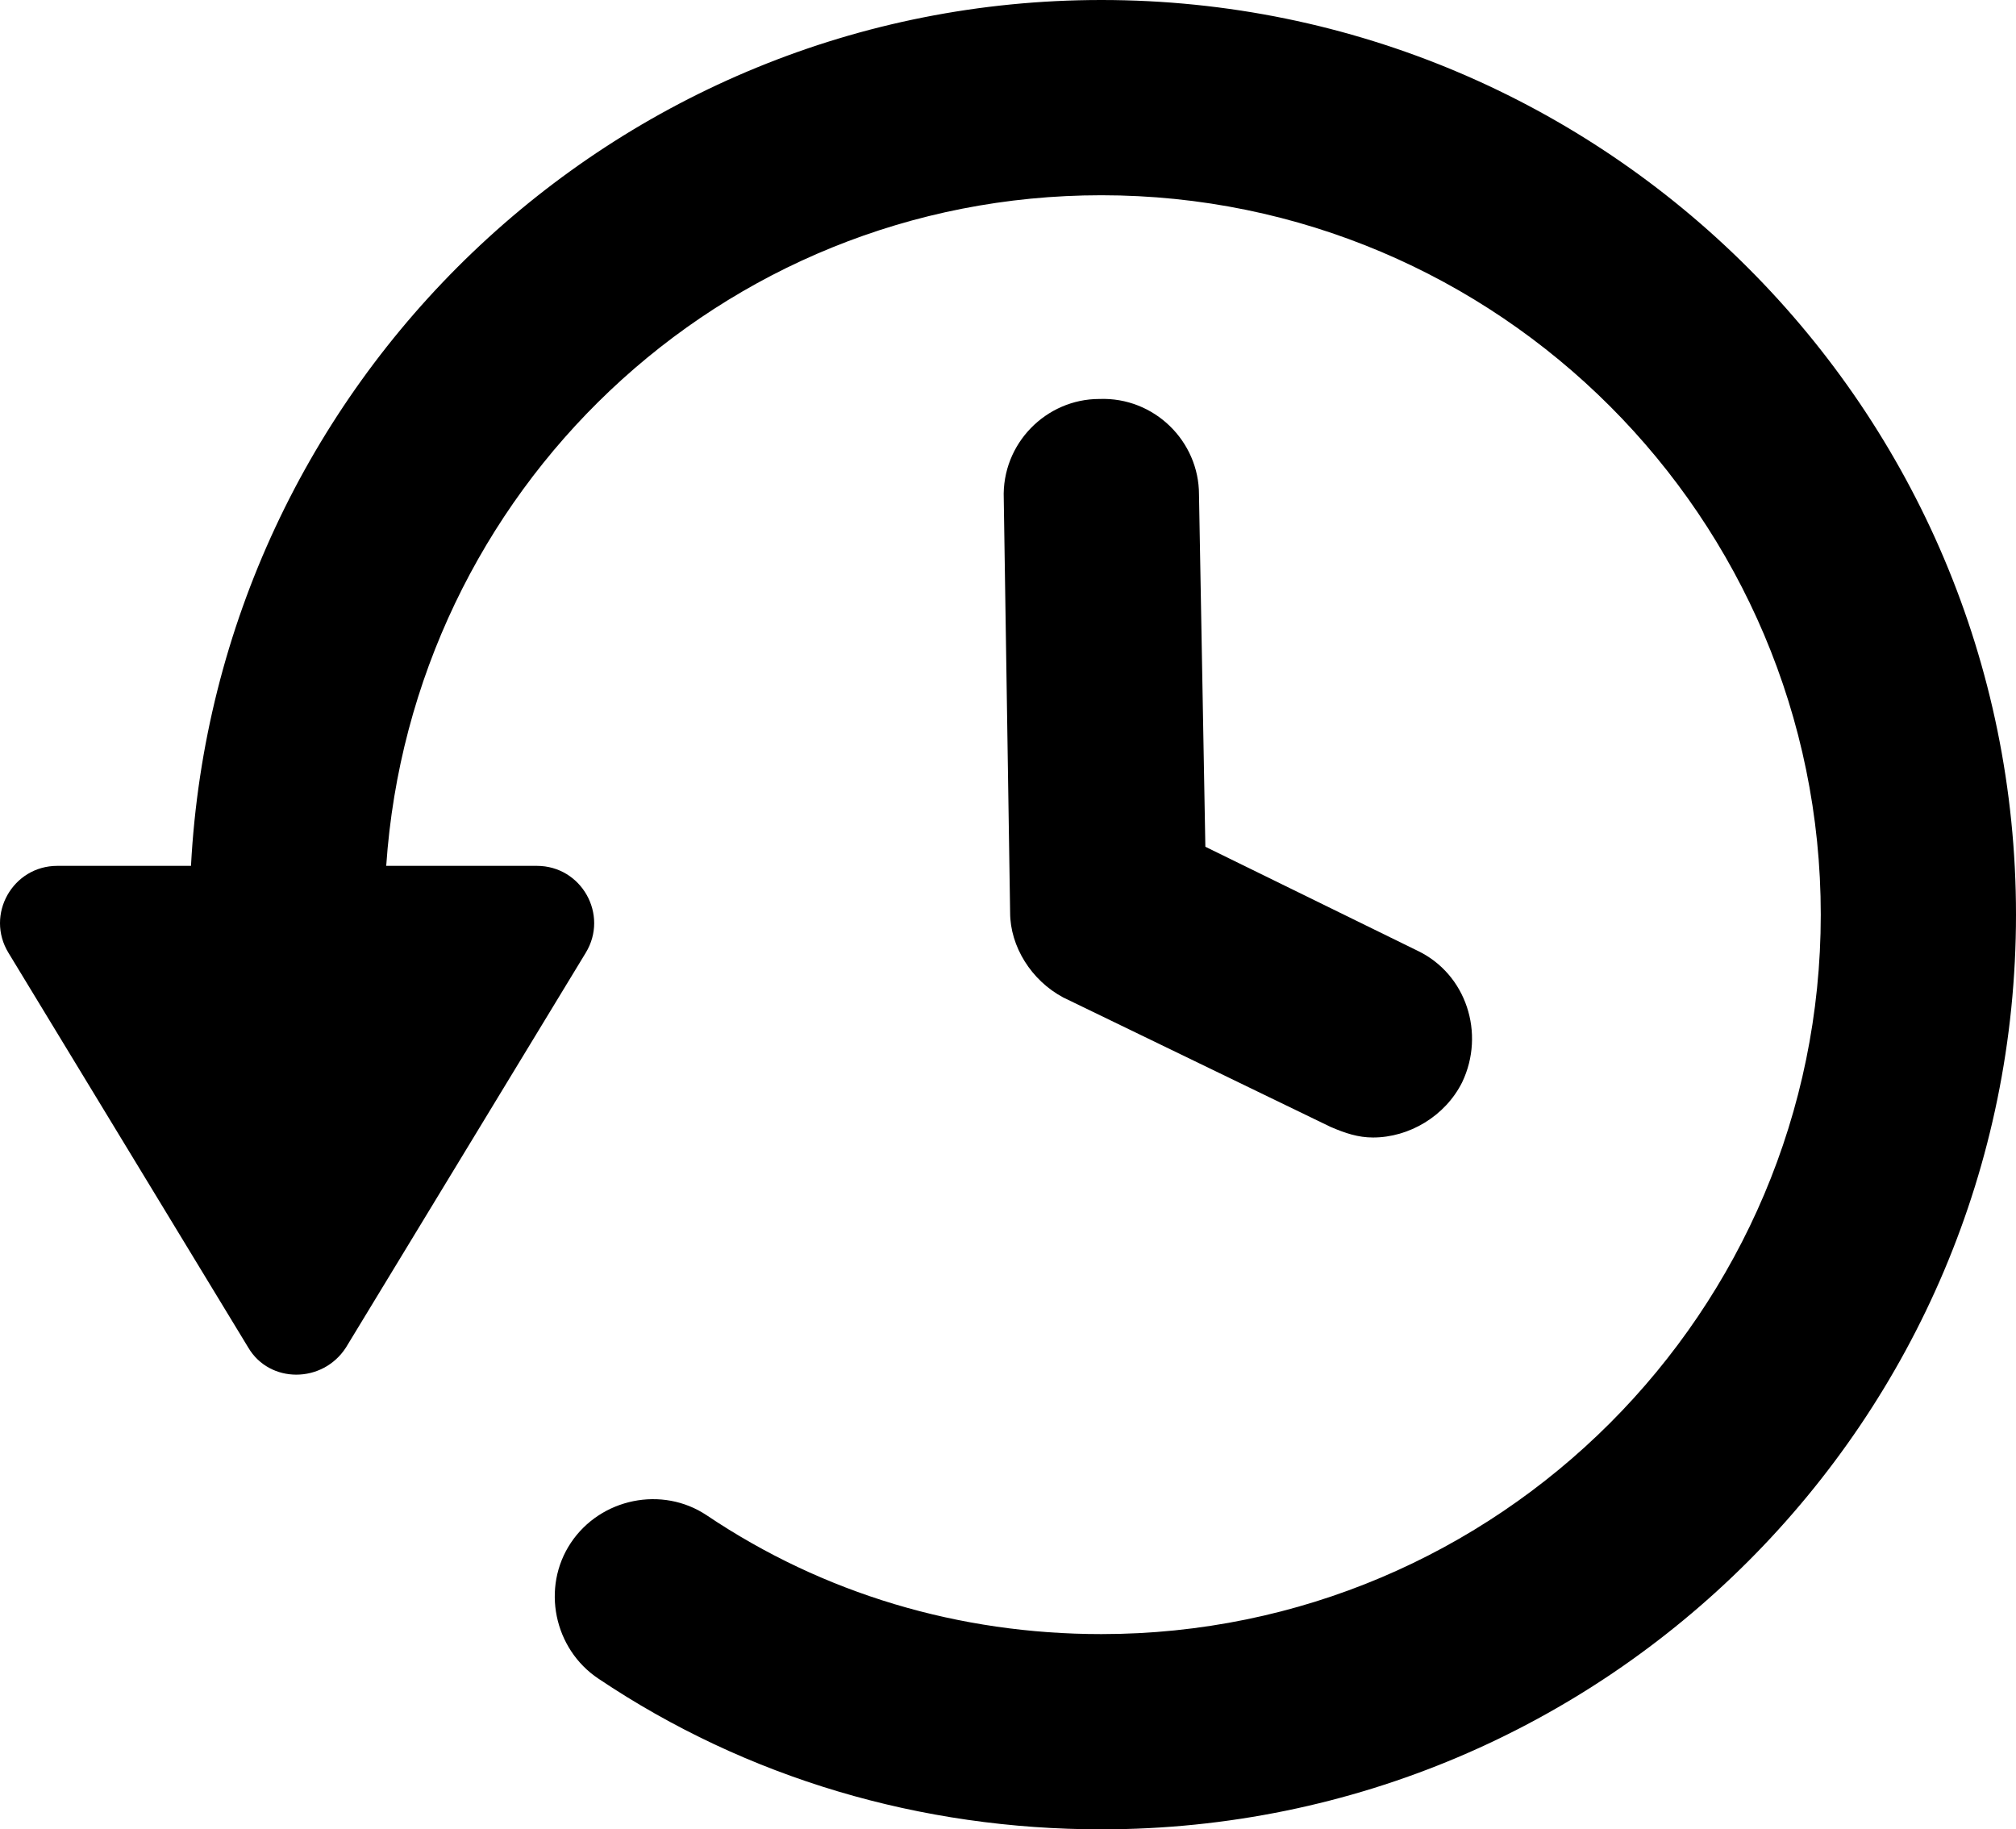
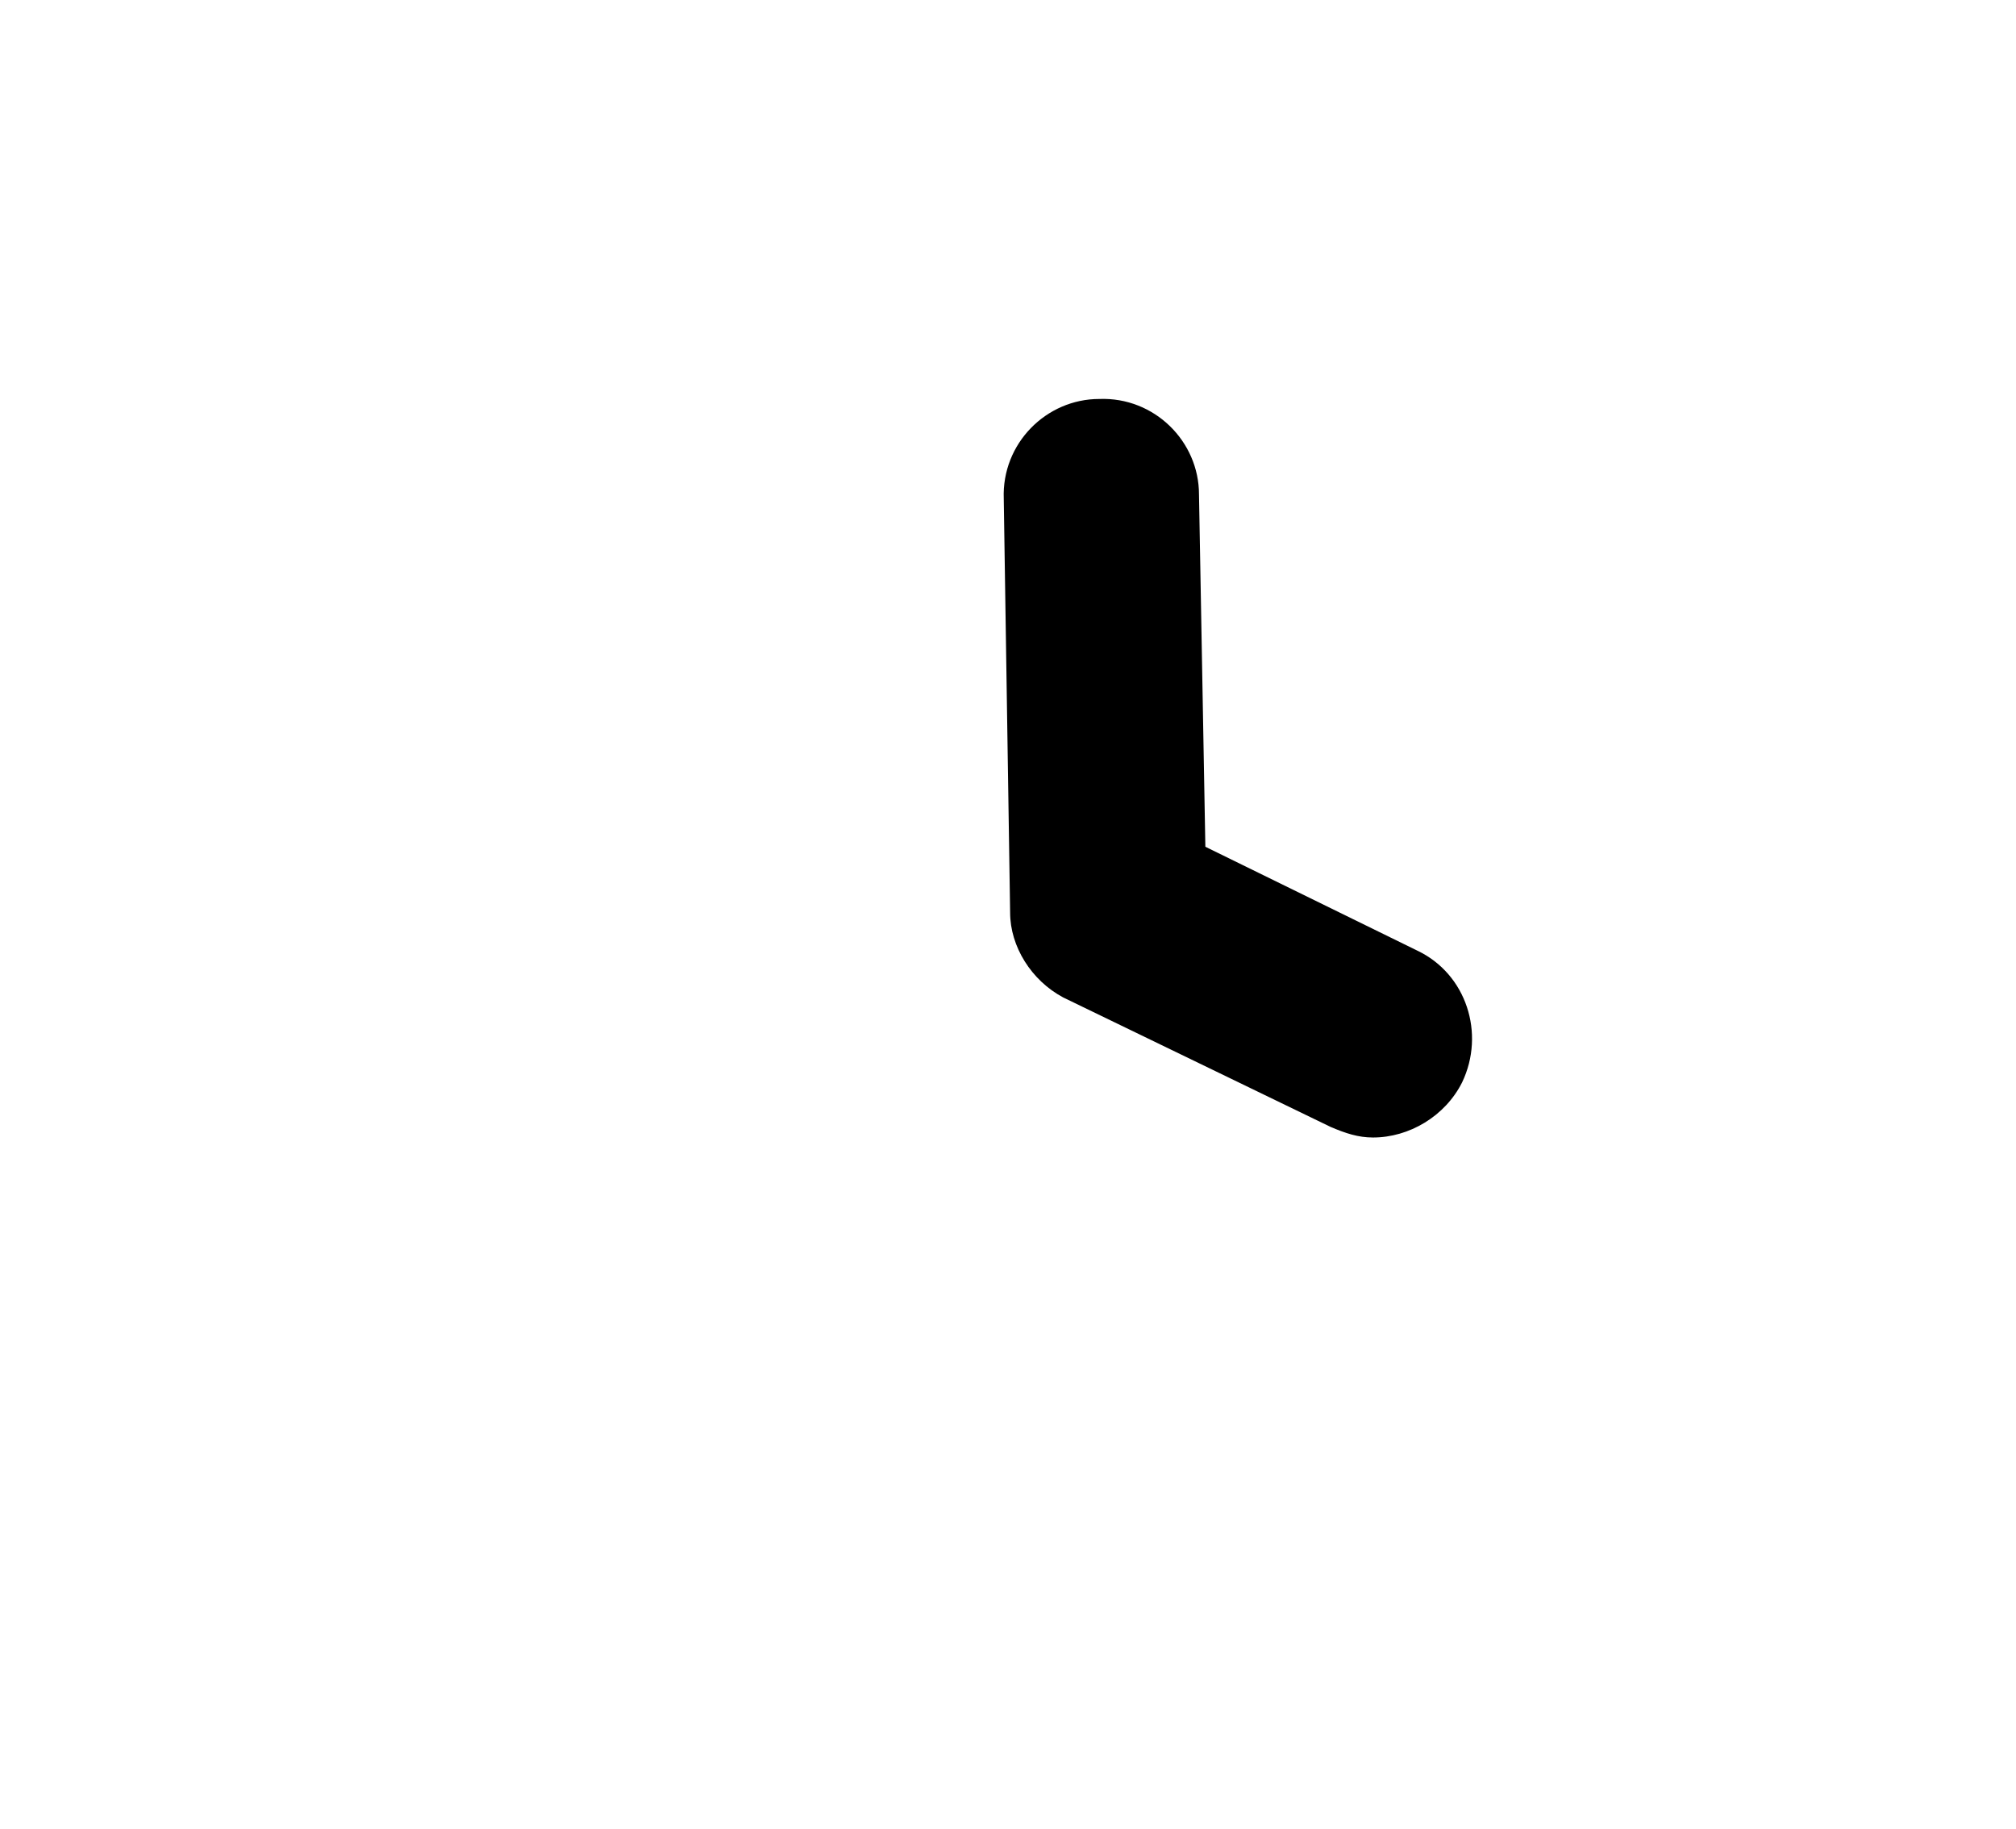
<svg xmlns="http://www.w3.org/2000/svg" version="1.1" id="Layer_1" x="0px" y="0px" viewBox="0 0 95 86.2" style="enable-background:new 0 0 95 86.2;" xml:space="preserve">
  <g>
-     <path d="M51.9,0C28.9,0,10.2,18.1,9,40.8H2.7c-2.1,0-3.4,2.3-2.3,4.1l11.3,18.6c1,1.7,3.5,1.7,4.6,0l11.3-18.6   c1.1-1.8-0.2-4.1-2.3-4.1h-7.1C19.4,23.2,33.9,9.2,51.9,9.2c18.7,0,33.9,15.2,33.9,33.9S70.6,77,51.9,77c-6.7,0-13.1-1.9-18.6-5.6   c-2.1-1.4-5-0.8-6.4,1.3c-1.4,2.1-0.8,5,1.3,6.4c7,4.7,15.2,7.1,23.7,7.1C75.7,86.2,95,66.9,95,43.1S75.7,0,51.9,0z" />
    <path d="M50.1,47l12.6,6.1c0.7,0.3,1.3,0.5,2,0.5c1.7,0,3.4-1,4.2-2.6c1.1-2.3,0.2-5.1-2.1-6.2l-10-4.9l-0.3-16.6   c0-2.5-2.1-4.6-4.7-4.5c-2.5,0-4.6,2.1-4.5,4.7L47.6,43C47.6,44.6,48.6,46.2,50.1,47z" />
  </g>
</svg>